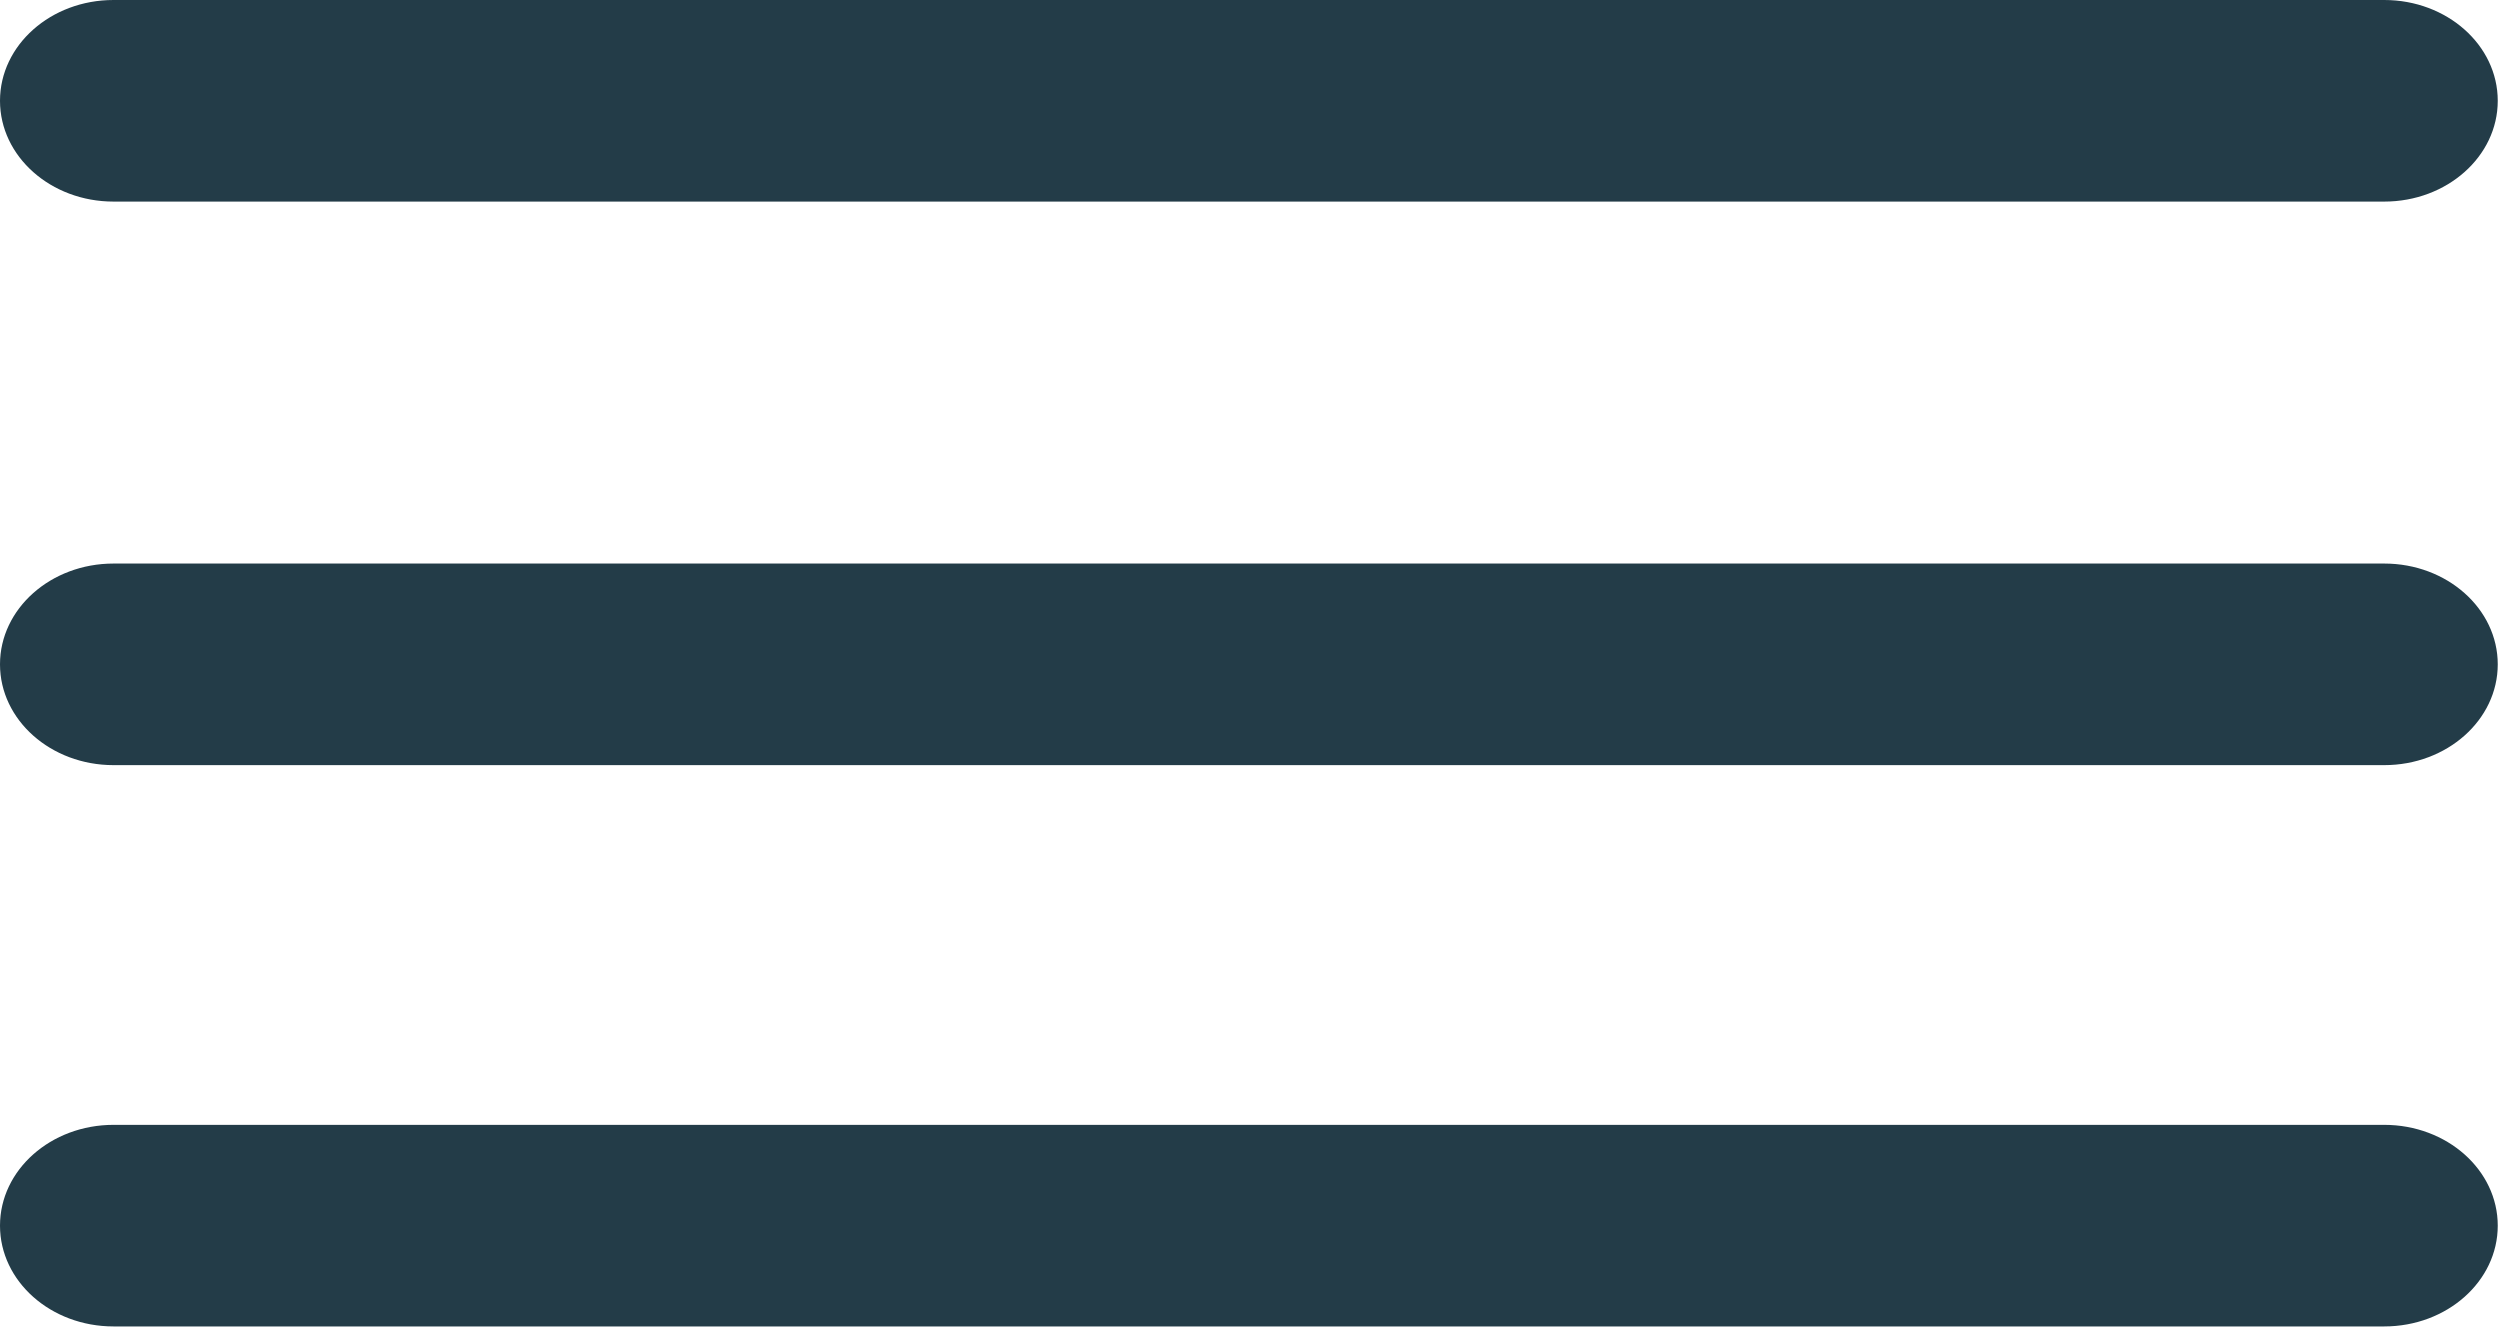
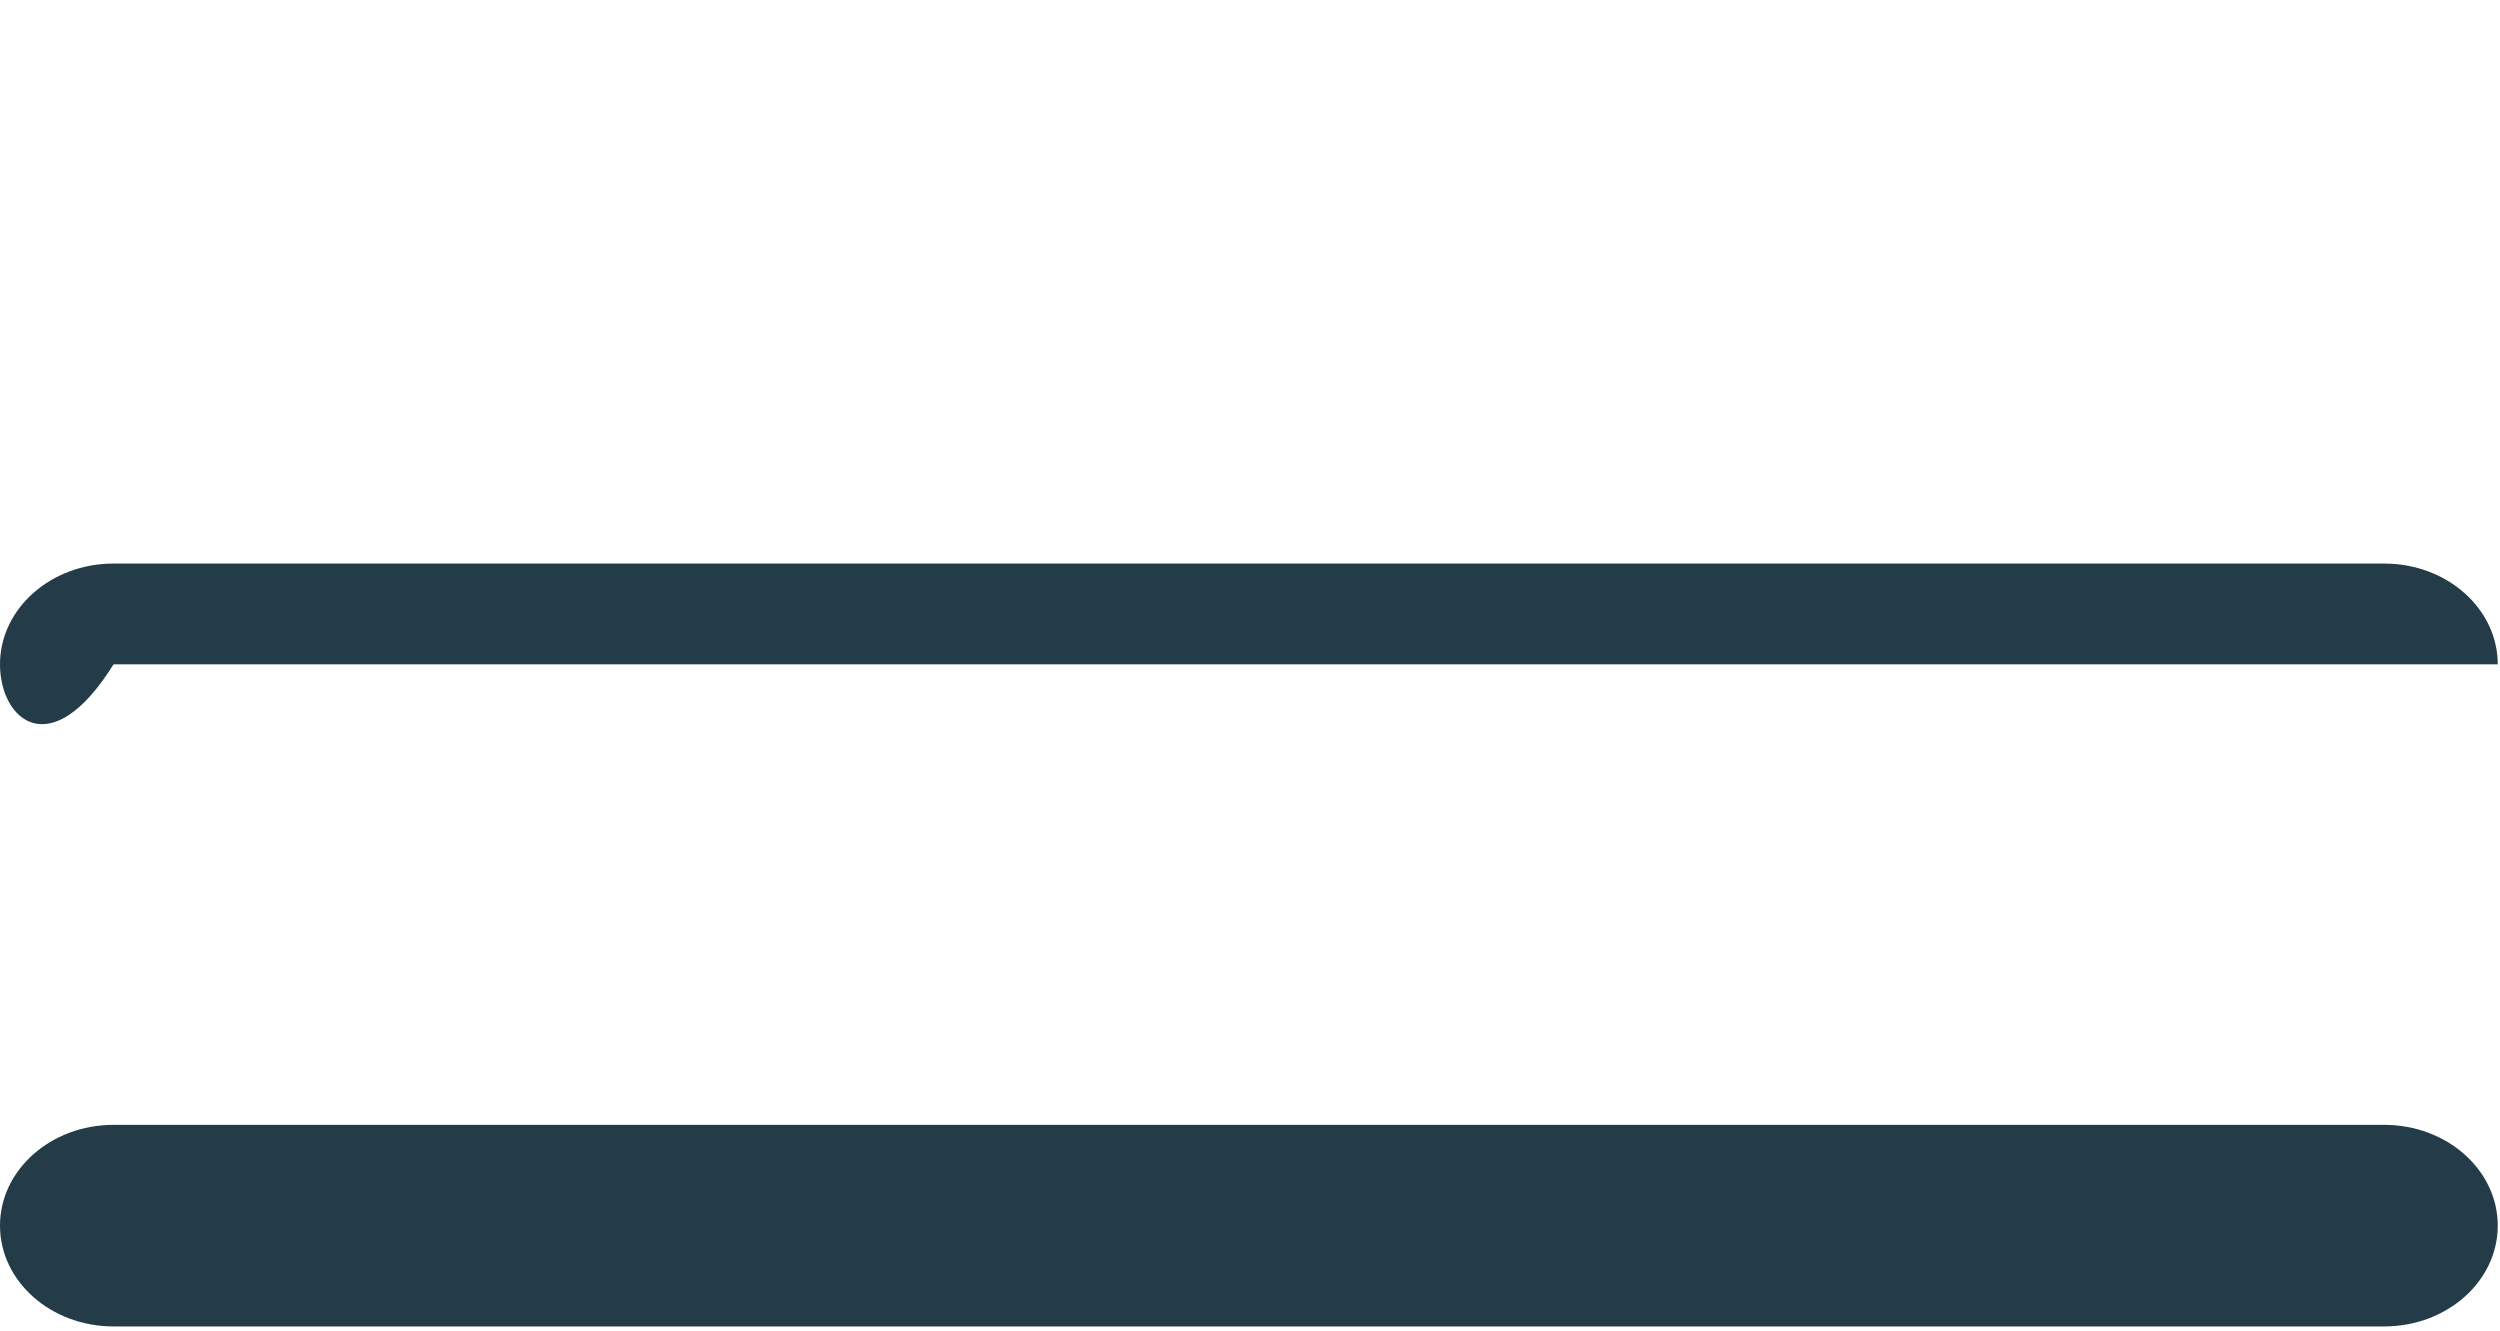
<svg xmlns="http://www.w3.org/2000/svg" width="278" height="148" viewBox="0 0 278 148" fill="none">
-   <path d="M0 73.875C0 67.685 5.652 62.667 12.625 62.667H265.125C272.098 62.667 277.75 67.685 277.75 73.875C277.75 80.065 272.098 85.083 265.125 85.083H12.625C5.652 85.083 0 80.065 0 73.875Z" fill="#233C48" />
-   <path d="M0 11.208C0 5.018 5.652 0 12.625 0H265.125C272.098 0 277.75 5.018 277.75 11.208C277.75 17.398 272.098 22.417 265.125 22.417H12.625C5.652 22.417 0 17.398 0 11.208Z" fill="#233C48" />
+   <path d="M0 73.875C0 67.685 5.652 62.667 12.625 62.667H265.125C272.098 62.667 277.75 67.685 277.75 73.875H12.625C5.652 85.083 0 80.065 0 73.875Z" fill="#233C48" />
  <path d="M0 136.292C0 130.101 5.652 125.083 12.625 125.083H265.125C272.098 125.083 277.75 130.101 277.75 136.292C277.75 142.482 272.098 147.5 265.125 147.5H12.625C5.652 147.5 0 142.482 0 136.292Z" fill="#233C48" />
</svg>